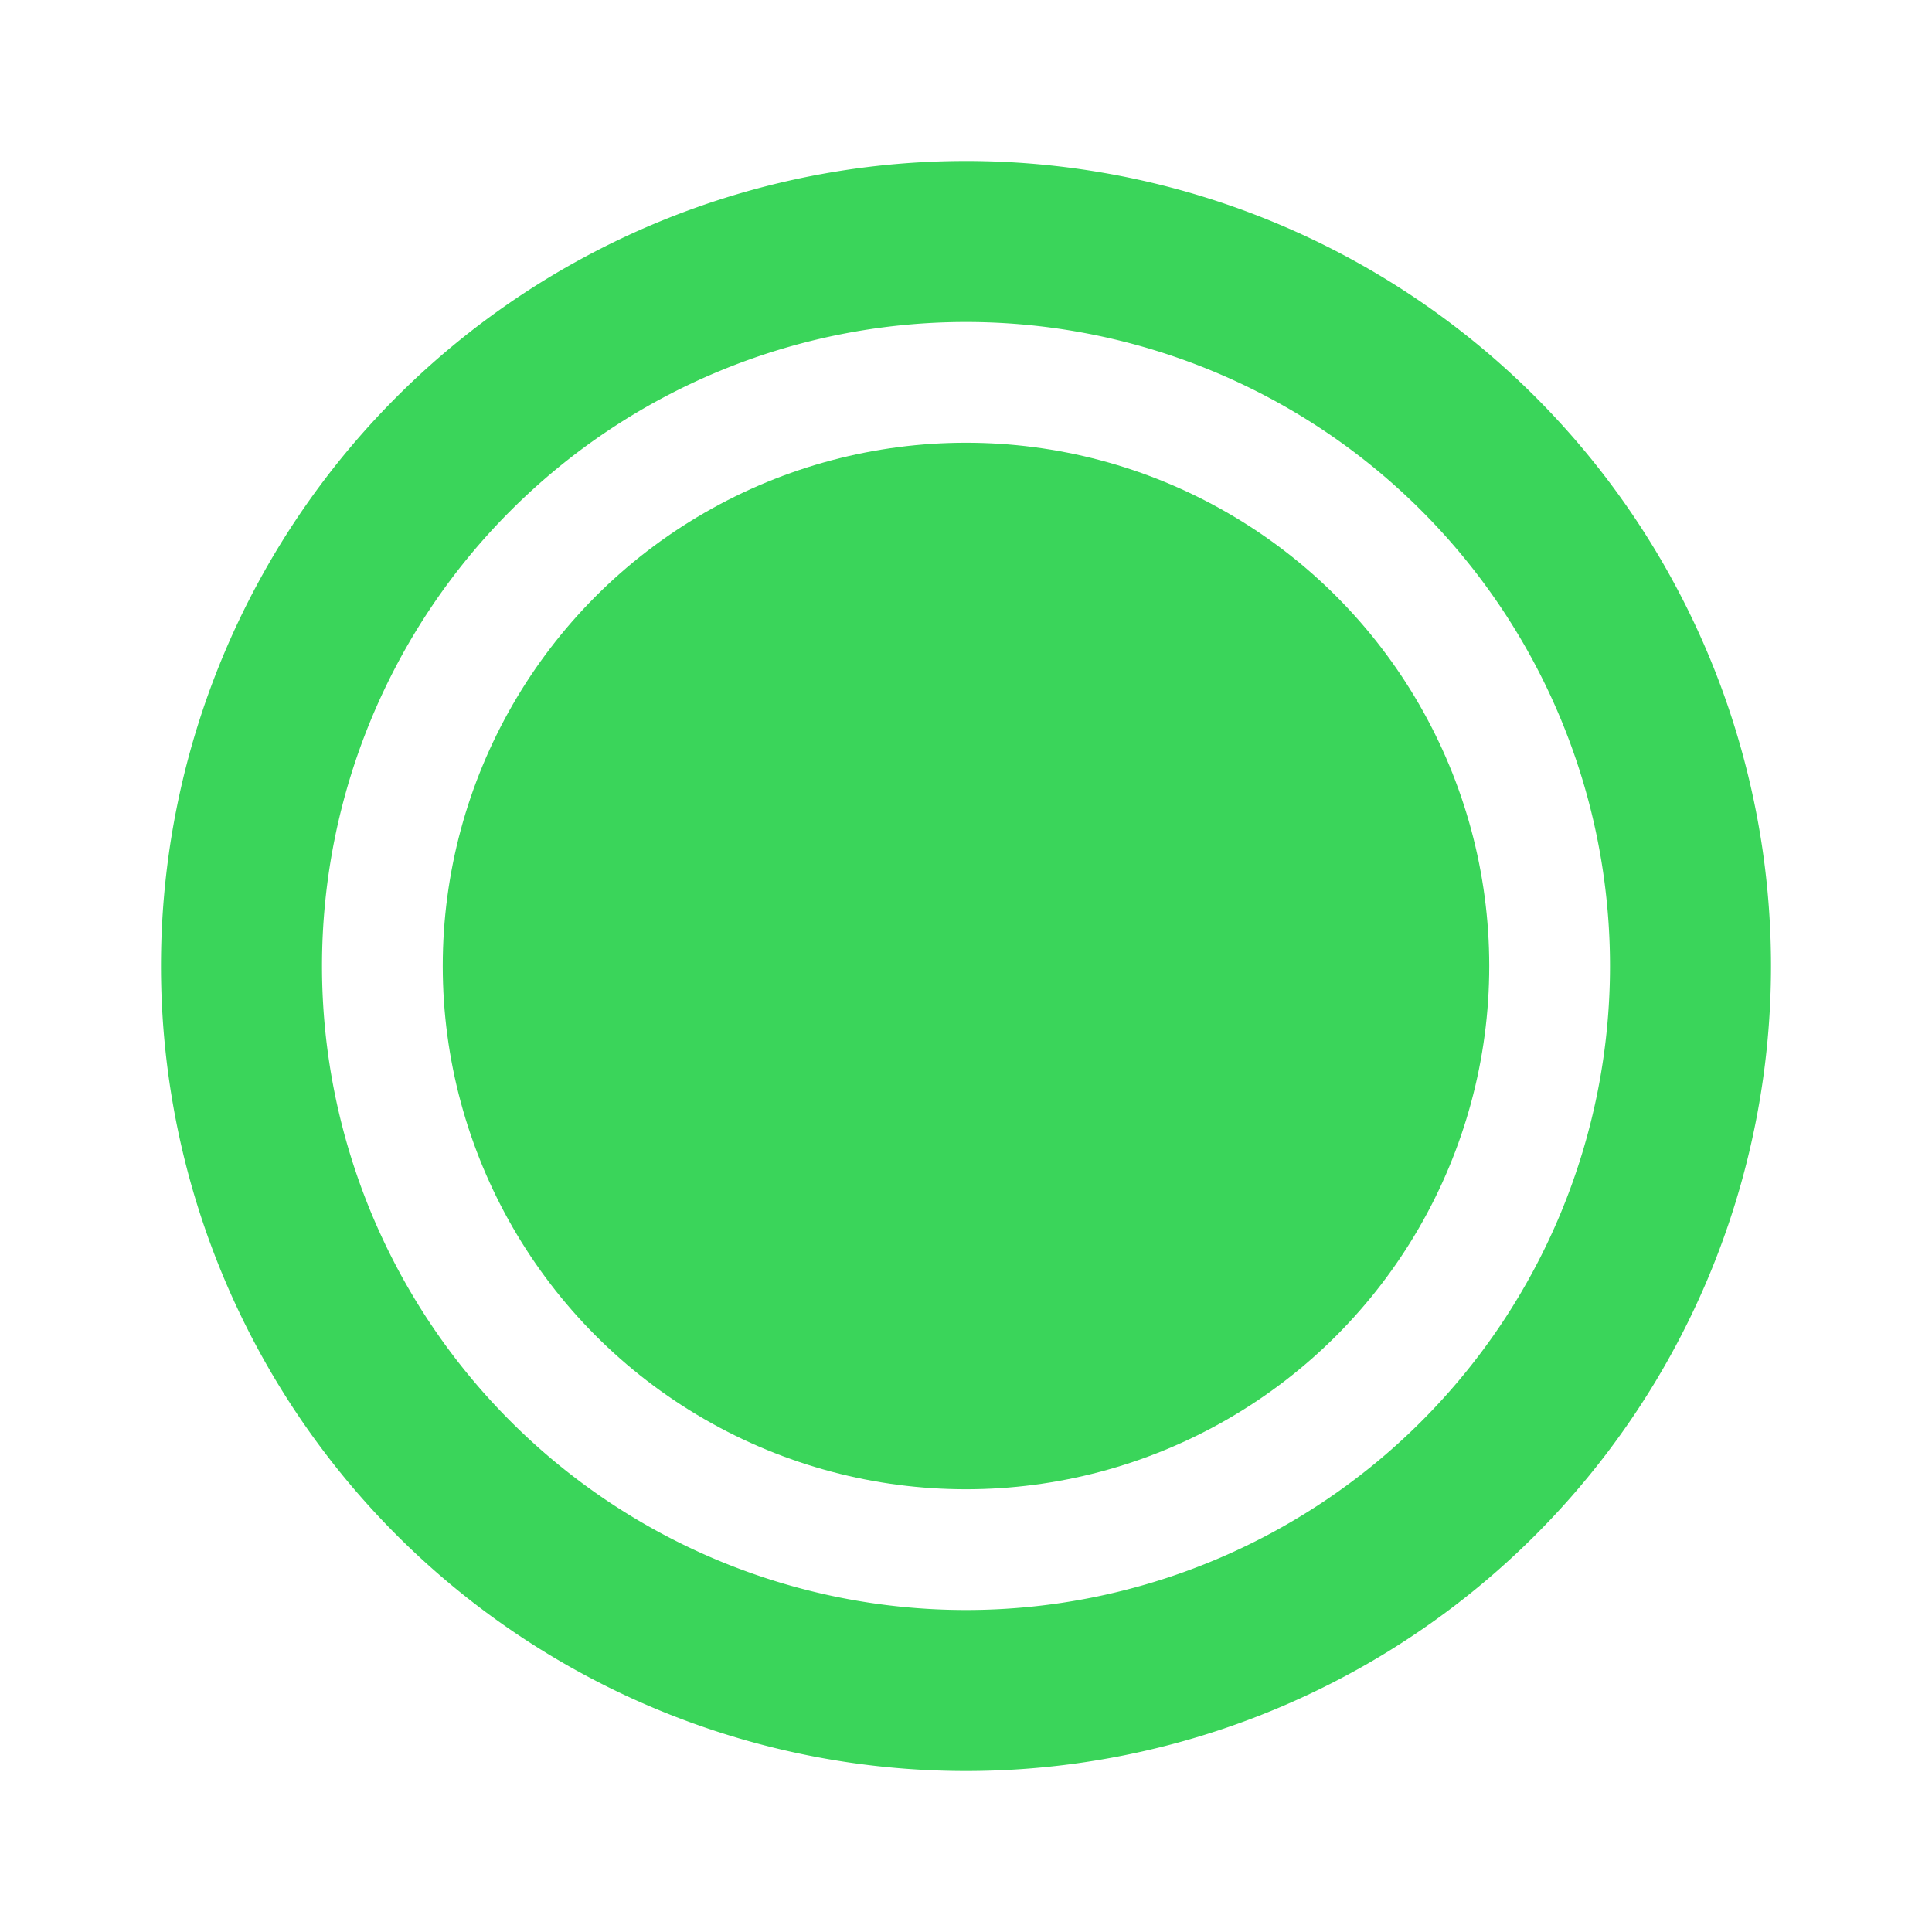
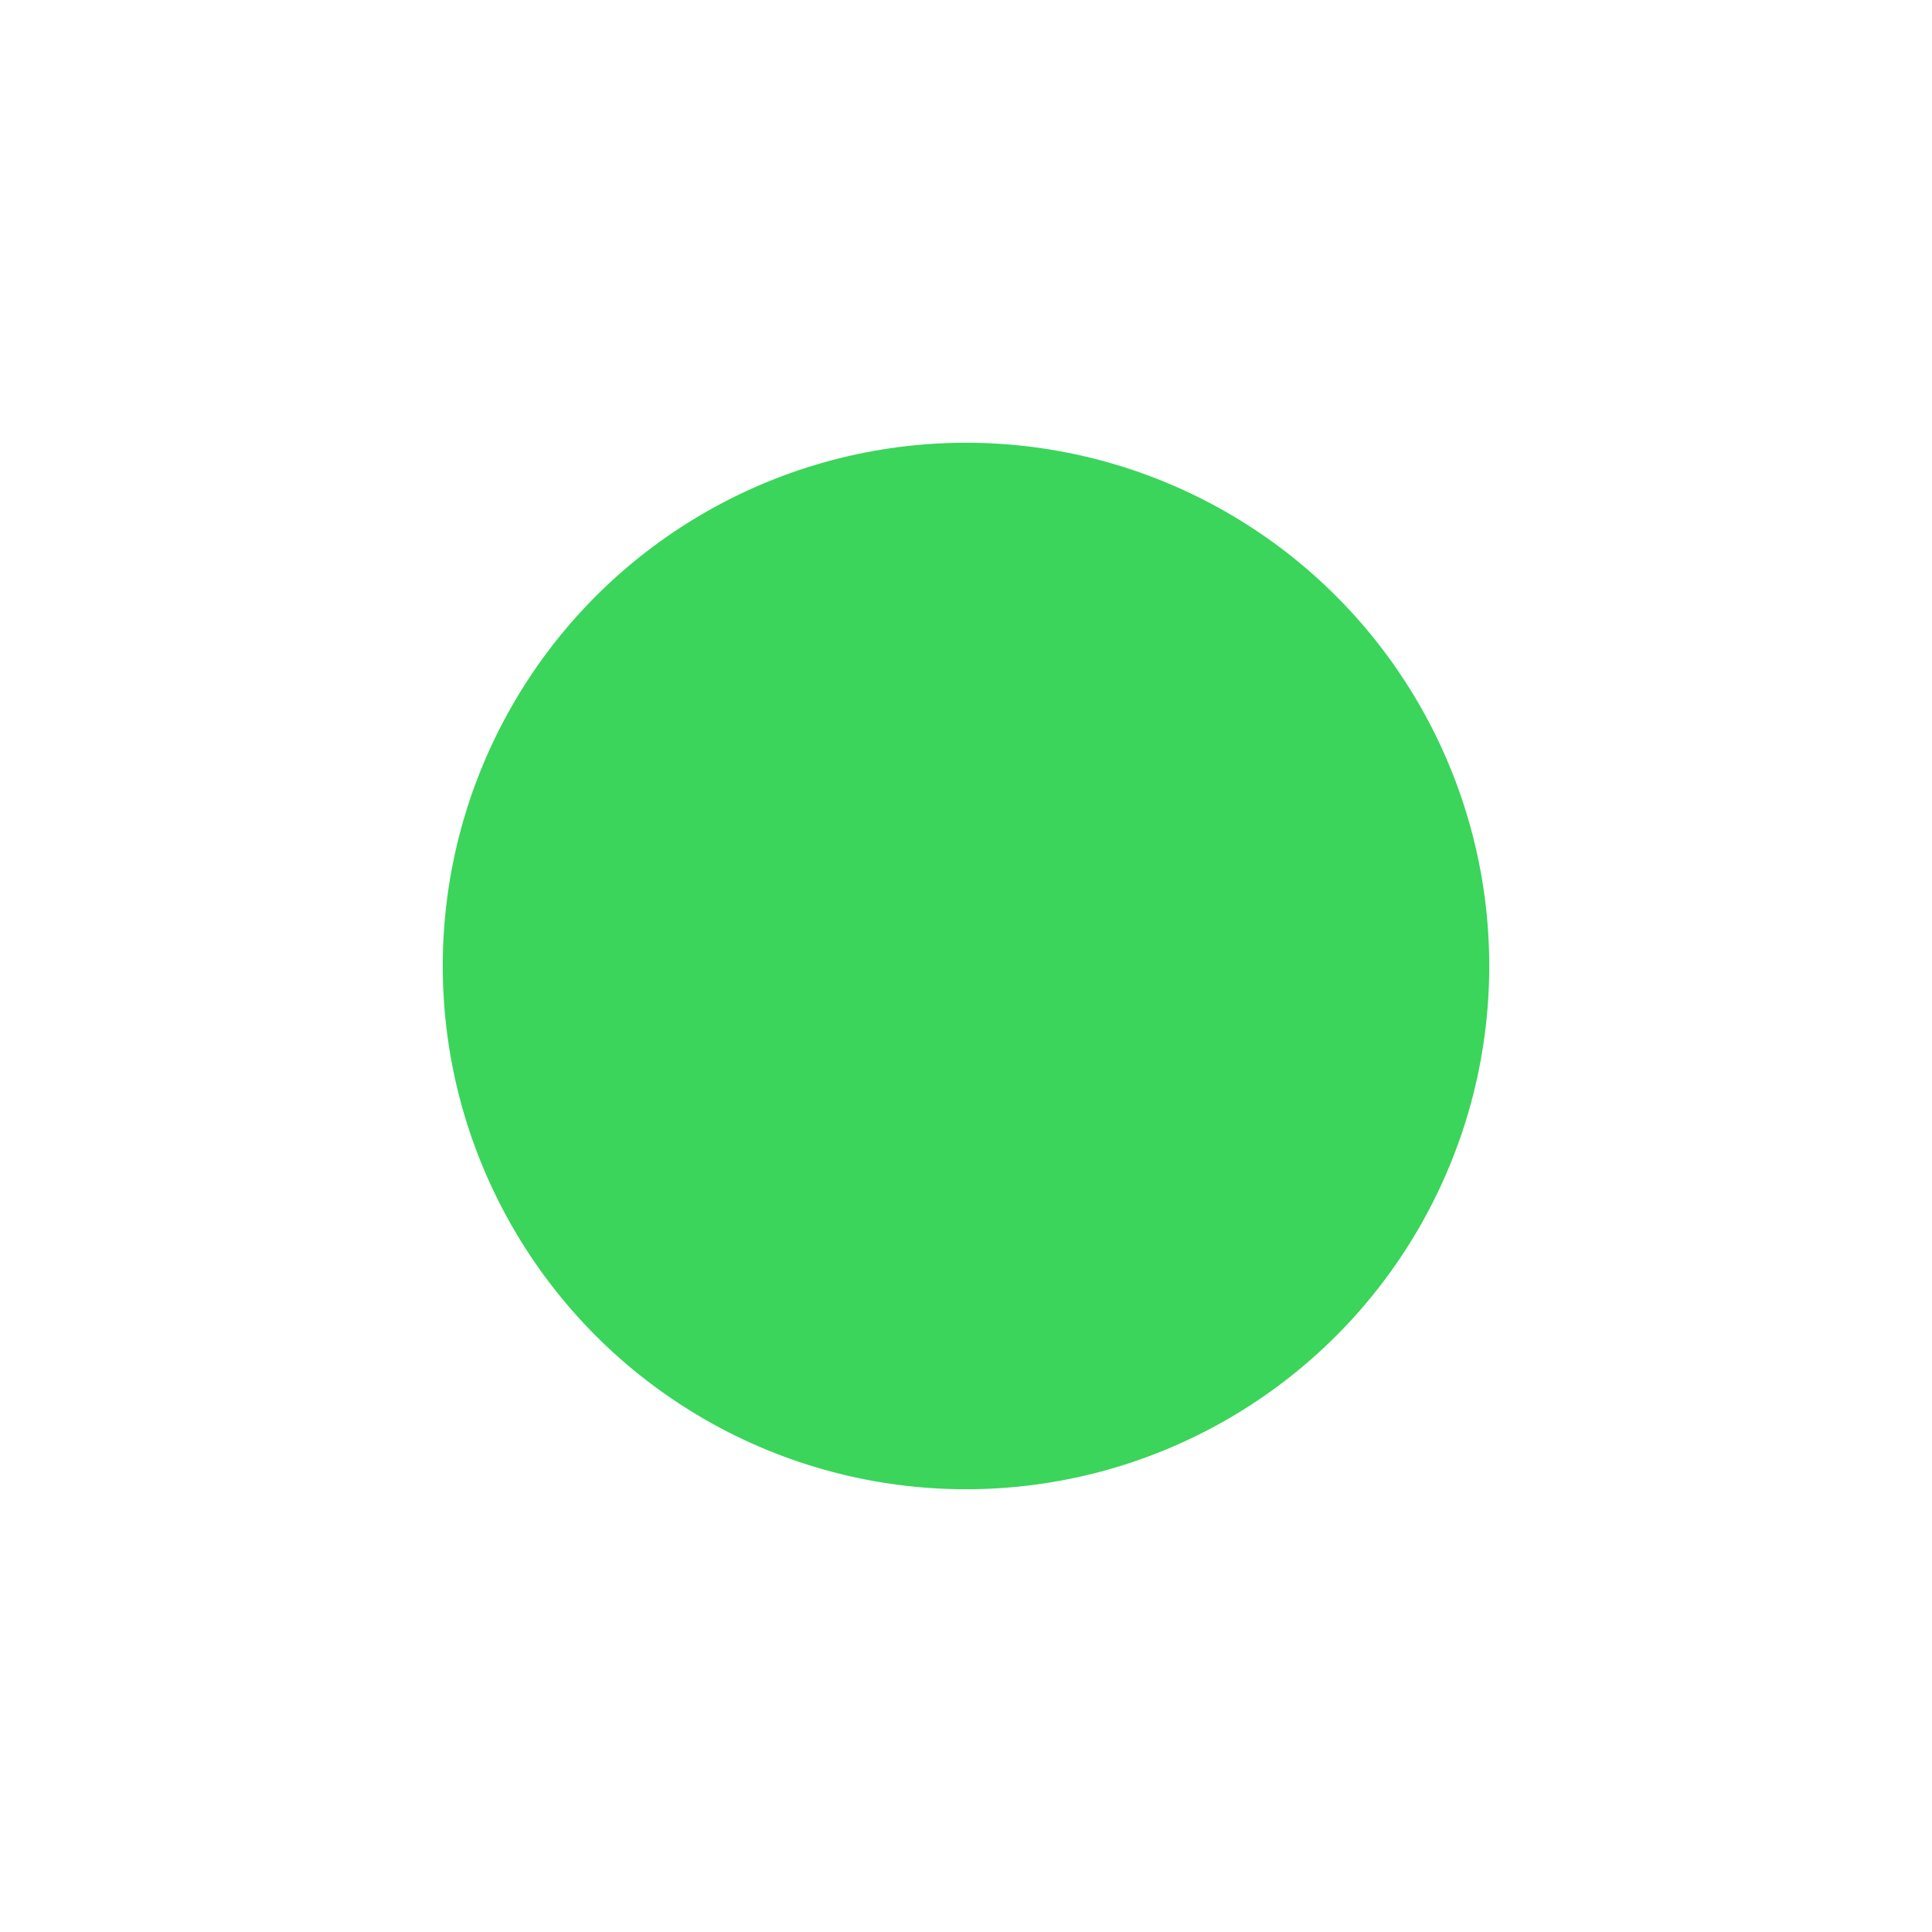
<svg xmlns="http://www.w3.org/2000/svg" viewBox="0 0 24 24">
  <g>
-     <path fill="#3ad55a" d="M12 22a10 10 0 1 1 10-10 10 10 0 0 1-10 10zm0-18a8 8 0 1 0 8 8 8 8 0 0 0-8-8z" />
    <circle fill="#3ad55a" cx="12" cy="12" r="6.5" />
  </g>
</svg>